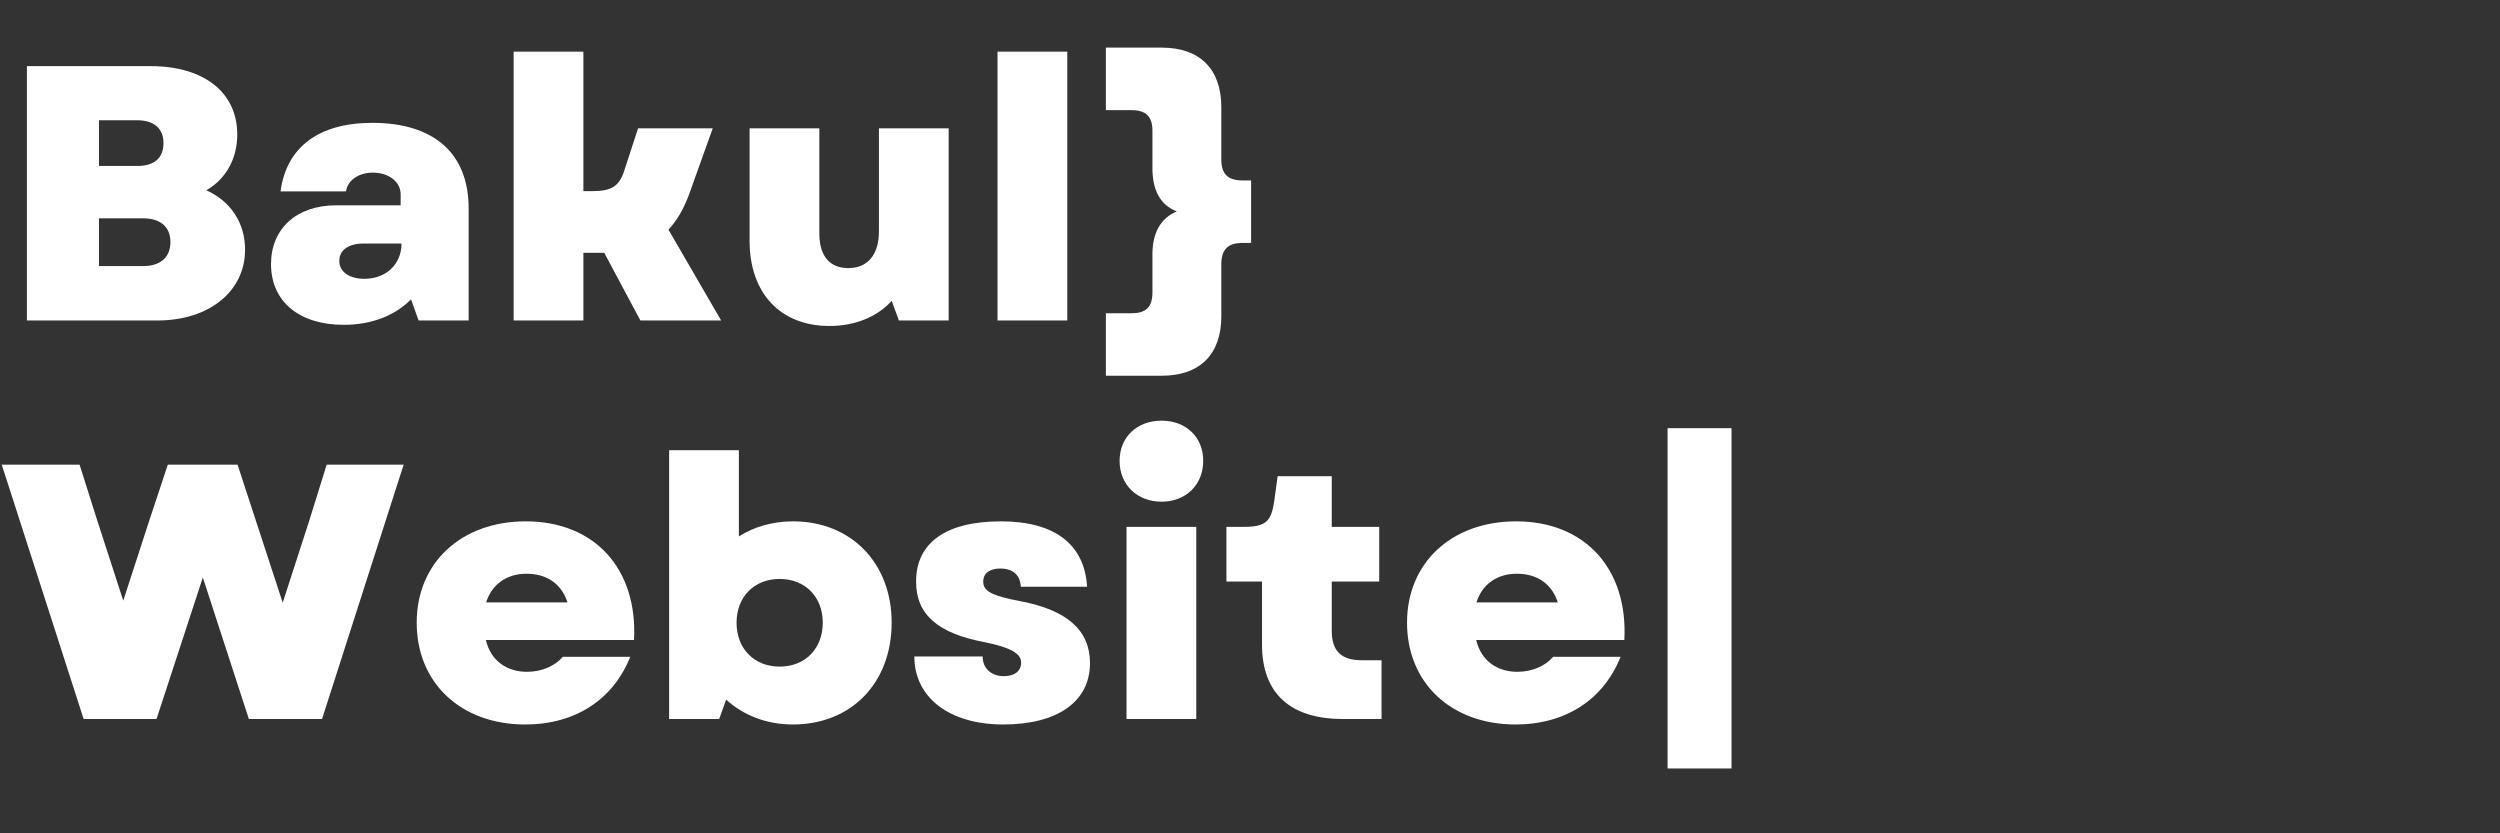
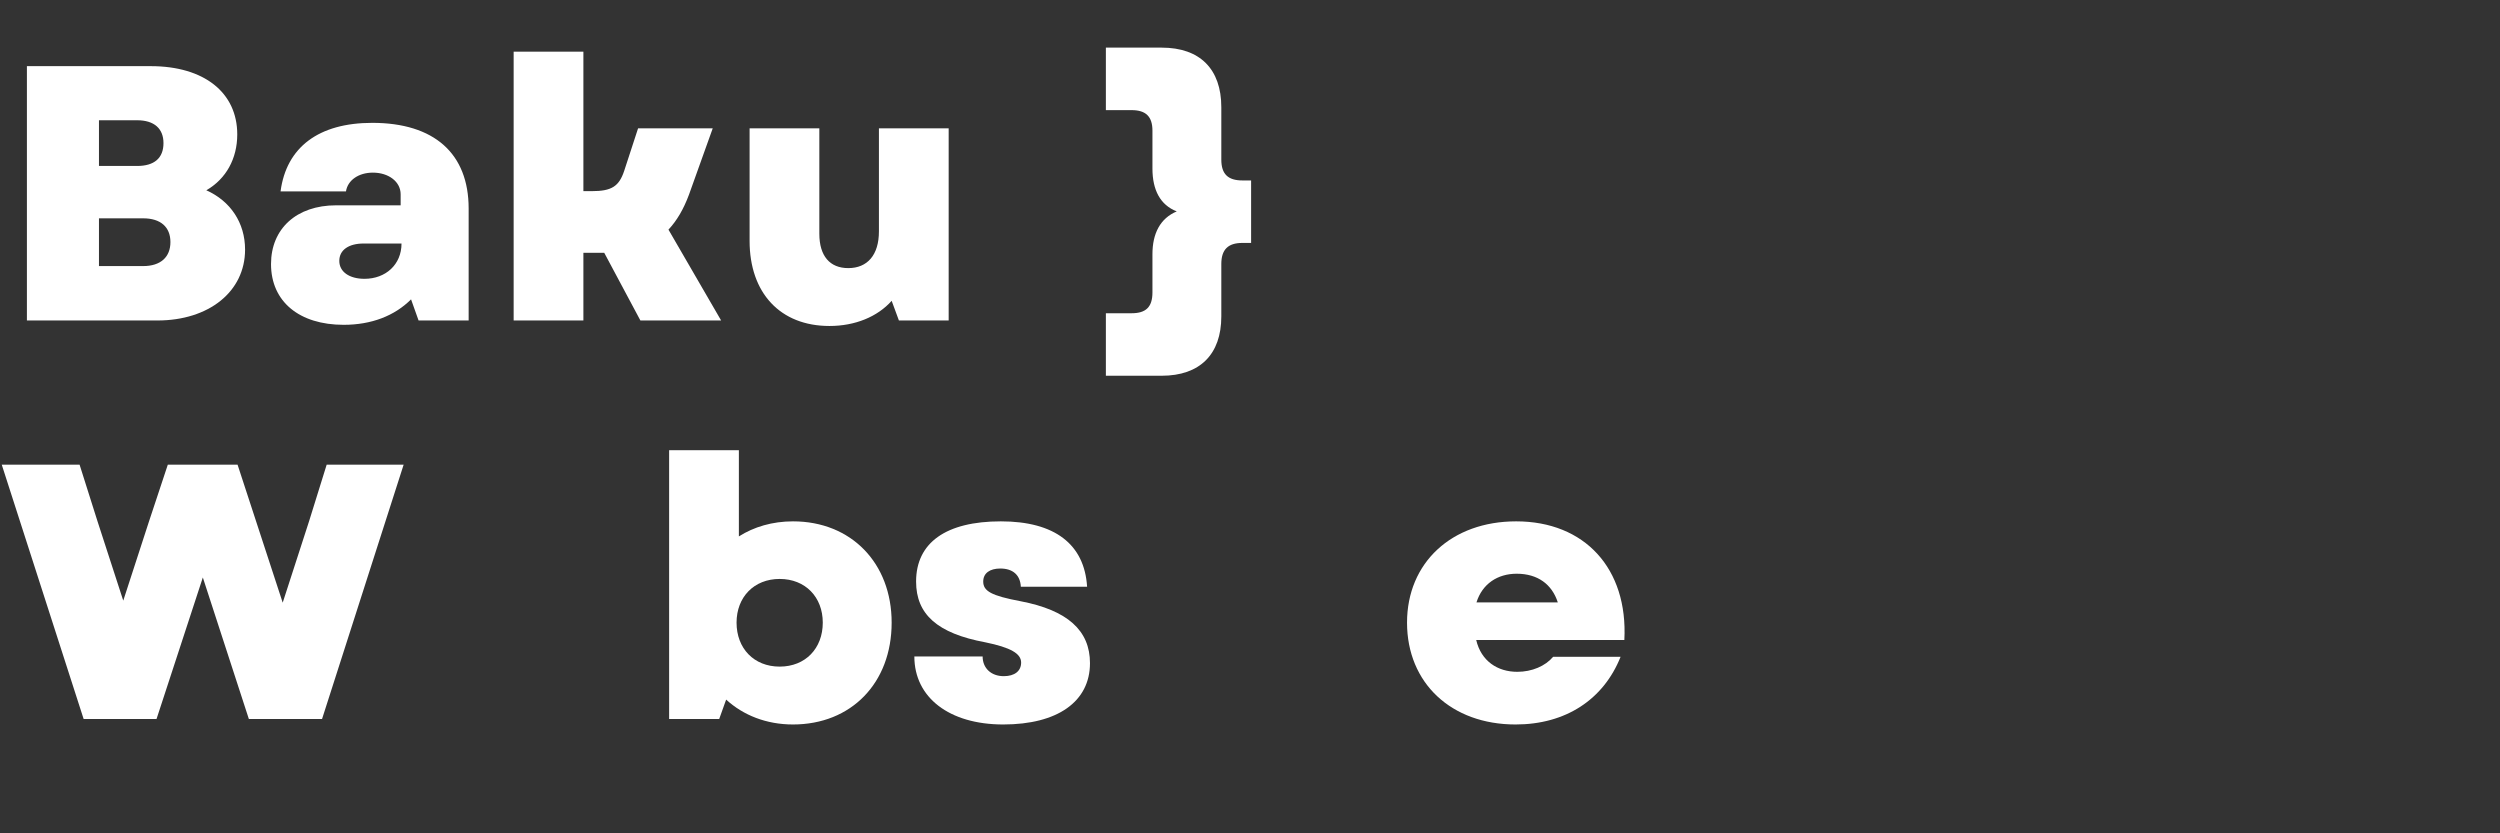
<svg xmlns="http://www.w3.org/2000/svg" width="180" viewBox="0 0 135 45" height="60" preserveAspectRatio="xMidYMid meet">
  <rect x="0" y="0" width="135" height="45" fill="#333333" stroke="none" />
  <defs>
    <g />
  </defs>
  <g fill="#ffffff" fill-opacity="1">
    <g transform="translate(0, 17.306)">
      <g>
        <path d="M 1.453 0 L 8.5 0 C 11.281 0 13.234 -1.562 13.234 -3.828 C 13.234 -5.281 12.438 -6.453 11.141 -7.031 C 12.203 -7.641 12.812 -8.734 12.812 -10.047 C 12.812 -12.312 11.016 -13.734 8.141 -13.734 L 1.453 -13.734 Z M 5.344 -2.938 L 5.344 -5.516 L 7.734 -5.516 C 8.672 -5.516 9.203 -5.047 9.203 -4.234 C 9.203 -3.422 8.672 -2.938 7.734 -2.938 Z M 5.344 -8.344 L 5.344 -10.812 L 7.406 -10.812 C 8.328 -10.812 8.828 -10.359 8.828 -9.578 C 8.828 -8.766 8.328 -8.344 7.406 -8.344 Z M 5.344 -8.344 " />
      </g>
    </g>
  </g>
  <g fill="#ffffff" fill-opacity="1">
    <g transform="translate(13.791, 17.306)">
      <g>
        <path d="M 4.766 0.234 C 6.266 0.234 7.516 -0.25 8.406 -1.141 L 8.812 0 L 11.516 0 L 11.516 -6.047 C 11.516 -9.016 9.656 -10.672 6.312 -10.672 C 3.422 -10.672 1.672 -9.359 1.359 -6.969 L 4.891 -6.969 C 4.984 -7.578 5.578 -7.984 6.344 -7.984 C 7.188 -7.984 7.844 -7.5 7.844 -6.812 L 7.844 -6.219 L 4.359 -6.219 C 2.219 -6.219 0.844 -4.953 0.844 -3.047 C 0.844 -1.016 2.375 0.234 4.766 0.234 Z M 4.531 -3.219 C 4.531 -3.812 5.047 -4.156 5.844 -4.156 L 7.891 -4.156 C 7.891 -3.016 7.031 -2.25 5.891 -2.25 C 5.078 -2.25 4.531 -2.625 4.531 -3.219 Z M 4.531 -3.219 " />
      </g>
    </g>
  </g>
  <g fill="#ffffff" fill-opacity="1">
    <g transform="translate(26.425, 17.306)">
      <g>
        <path d="M 1.312 0 L 5.078 0 L 5.078 -3.656 L 6.203 -3.656 L 8.156 0 L 12.516 0 L 9.672 -4.906 C 10.125 -5.391 10.484 -6 10.781 -6.797 L 12.062 -10.375 L 8.031 -10.375 L 7.281 -8.078 C 7 -7.234 6.594 -6.984 5.531 -6.984 L 5.078 -6.984 L 5.078 -14.516 L 1.312 -14.516 Z M 1.312 0 " />
      </g>
    </g>
  </g>
  <g fill="#ffffff" fill-opacity="1">
    <g transform="translate(39.353, 17.306)">
      <g>
        <path d="M 5.438 0.297 C 6.828 0.297 8.031 -0.203 8.797 -1.062 L 9.188 0 L 11.875 0 L 11.875 -10.375 L 8.109 -10.375 L 8.109 -4.812 C 8.109 -3.531 7.484 -2.828 6.453 -2.828 C 5.469 -2.828 4.891 -3.469 4.891 -4.688 L 4.891 -10.375 L 1.125 -10.375 L 1.125 -4.297 C 1.125 -1.484 2.781 0.297 5.438 0.297 Z M 5.438 0.297 " />
      </g>
    </g>
  </g>
  <g fill="#ffffff" fill-opacity="1">
    <g transform="translate(52.555, 17.306)">
      <g>
-         <path d="M 1.312 0 L 5.078 0 L 5.078 -14.516 L 1.312 -14.516 Z M 1.312 0 " />
-       </g>
+         </g>
    </g>
  </g>
  <g fill="#ffffff" fill-opacity="1">
    <g transform="translate(58.951, 17.306)">
      <g>
        <path d="M 3.781 -14.734 L 0.766 -14.734 L 0.766 -11.359 L 2.156 -11.359 C 2.922 -11.359 3.281 -11.016 3.281 -10.25 L 3.281 -8.203 C 3.281 -7.047 3.703 -6.234 4.594 -5.891 C 3.703 -5.516 3.281 -4.703 3.281 -3.578 L 3.281 -1.516 C 3.281 -0.719 2.922 -0.391 2.156 -0.391 L 0.766 -0.391 L 0.766 2.984 L 3.781 2.984 C 5.844 2.984 7 1.828 7 -0.219 L 7 -3.047 C 7 -3.828 7.359 -4.188 8.141 -4.188 L 8.609 -4.188 L 8.609 -7.562 L 8.141 -7.562 C 7.359 -7.562 7 -7.906 7 -8.688 L 7 -11.516 C 7 -13.578 5.844 -14.734 3.781 -14.734 Z M 3.781 -14.734 " />
      </g>
    </g>
  </g>
  <g fill="#ffffff" fill-opacity="1">
    <g transform="translate(0, 38.825)">
      <g>
        <path d="M 4.516 0 L 8.453 0 L 10.953 -7.641 L 13.438 0 L 17.391 0 L 21.797 -13.734 L 17.641 -13.734 L 16.688 -10.672 L 15.266 -6.281 L 12.828 -13.734 L 9.062 -13.734 L 8.047 -10.672 L 6.656 -6.391 L 5.266 -10.672 L 4.297 -13.734 L 0.094 -13.734 Z M 4.516 0 " />
      </g>
    </g>
  </g>
  <g fill="#ffffff" fill-opacity="1">
    <g transform="translate(21.893, 38.825)">
      <g>
-         <path d="M 6.469 0.297 C 9.172 0.297 11.219 -1.047 12.141 -3.359 L 8.5 -3.359 C 8.078 -2.859 7.359 -2.547 6.562 -2.547 C 5.5 -2.547 4.609 -3.125 4.344 -4.266 L 12.344 -4.266 C 12.547 -8.125 10.203 -10.672 6.5 -10.672 C 3.016 -10.672 0.609 -8.438 0.609 -5.203 C 0.609 -1.938 3 0.297 6.469 0.297 Z M 4.359 -6.297 C 4.672 -7.297 5.5 -7.844 6.531 -7.844 C 7.672 -7.844 8.438 -7.266 8.75 -6.297 Z M 4.359 -6.297 " />
-       </g>
+         </g>
    </g>
  </g>
  <g fill="#ffffff" fill-opacity="1">
    <g transform="translate(34.821, 38.825)">
      <g>
        <path d="M 8 0.297 C 11.141 0.297 13.328 -1.938 13.328 -5.203 C 13.328 -8.422 11.141 -10.672 8 -10.672 C 6.891 -10.672 5.891 -10.375 5.078 -9.859 L 5.078 -14.516 L 1.312 -14.516 L 1.312 0 L 4.016 0 L 4.391 -1.047 C 5.312 -0.203 6.562 0.297 8 0.297 Z M 4.953 -5.203 C 4.953 -6.578 5.891 -7.562 7.281 -7.562 C 8.672 -7.562 9.609 -6.578 9.609 -5.203 C 9.609 -3.812 8.672 -2.828 7.281 -2.828 C 5.891 -2.828 4.953 -3.812 4.953 -5.203 Z M 4.953 -5.203 " />
      </g>
    </g>
  </g>
  <g fill="#ffffff" fill-opacity="1">
    <g transform="translate(48.75, 38.825)">
      <g>
        <path d="M 5.422 0.297 C 8.359 0.297 10.109 -0.938 10.109 -3.016 C 10.109 -4.781 8.891 -5.875 6.359 -6.359 C 4.781 -6.656 4.344 -6.906 4.344 -7.422 C 4.344 -7.875 4.703 -8.125 5.266 -8.125 C 5.953 -8.125 6.344 -7.766 6.375 -7.141 L 9.953 -7.141 C 9.812 -9.438 8.203 -10.672 5.297 -10.672 C 2.328 -10.672 0.719 -9.516 0.719 -7.422 C 0.719 -5.656 1.859 -4.625 4.453 -4.141 C 5.828 -3.859 6.391 -3.531 6.391 -3.047 C 6.391 -2.594 6.047 -2.312 5.453 -2.312 C 4.766 -2.312 4.312 -2.75 4.312 -3.375 L 0.625 -3.375 C 0.625 -1.156 2.516 0.297 5.422 0.297 Z M 5.422 0.297 " />
      </g>
    </g>
  </g>
  <g fill="#ffffff" fill-opacity="1">
    <g transform="translate(59.52, 38.825)">
      <g>
-         <path d="M 1.312 0 L 5.078 0 L 5.078 -10.375 L 1.312 -10.375 Z M 0.938 -13.938 C 0.938 -12.641 1.891 -11.734 3.203 -11.734 C 4.516 -11.734 5.453 -12.641 5.453 -13.938 C 5.453 -15.234 4.516 -16.109 3.203 -16.109 C 1.891 -16.109 0.938 -15.234 0.938 -13.938 Z M 0.938 -13.938 " />
-       </g>
+         </g>
    </g>
  </g>
  <g fill="#ffffff" fill-opacity="1">
    <g transform="translate(65.915, 38.825)">
      <g>
-         <path d="M 6.594 0 L 8.688 0 L 8.688 -3.172 L 7.609 -3.172 C 6.516 -3.172 6 -3.672 6 -4.75 L 6 -7.422 L 8.562 -7.422 L 8.562 -10.375 L 6 -10.375 L 6 -13.109 L 3.078 -13.109 L 2.891 -11.75 C 2.734 -10.672 2.438 -10.375 1.25 -10.375 L 0.312 -10.375 L 0.312 -7.422 L 2.234 -7.422 L 2.234 -4.016 C 2.234 -1.391 3.75 0 6.594 0 Z M 6.594 0 " />
-       </g>
+         </g>
    </g>
  </g>
  <g fill="#ffffff" fill-opacity="1">
    <g transform="translate(75.371, 38.825)">
      <g>
        <path d="M 6.469 0.297 C 9.172 0.297 11.219 -1.047 12.141 -3.359 L 8.5 -3.359 C 8.078 -2.859 7.359 -2.547 6.562 -2.547 C 5.5 -2.547 4.609 -3.125 4.344 -4.266 L 12.344 -4.266 C 12.547 -8.125 10.203 -10.672 6.5 -10.672 C 3.016 -10.672 0.609 -8.438 0.609 -5.203 C 0.609 -1.938 3 0.297 6.469 0.297 Z M 4.359 -6.297 C 4.672 -7.297 5.5 -7.844 6.531 -7.844 C 7.672 -7.844 8.438 -7.266 8.75 -6.297 Z M 4.359 -6.297 " />
      </g>
    </g>
  </g>
  <g fill="#ffffff" fill-opacity="1">
    <g transform="translate(88.299, 38.825)">
      <g>
-         <path d="M 1.75 2.672 L 5.203 2.672 L 5.203 -15.703 L 1.75 -15.703 Z M 1.75 2.672 " />
-       </g>
+         </g>
    </g>
  </g>
</svg>